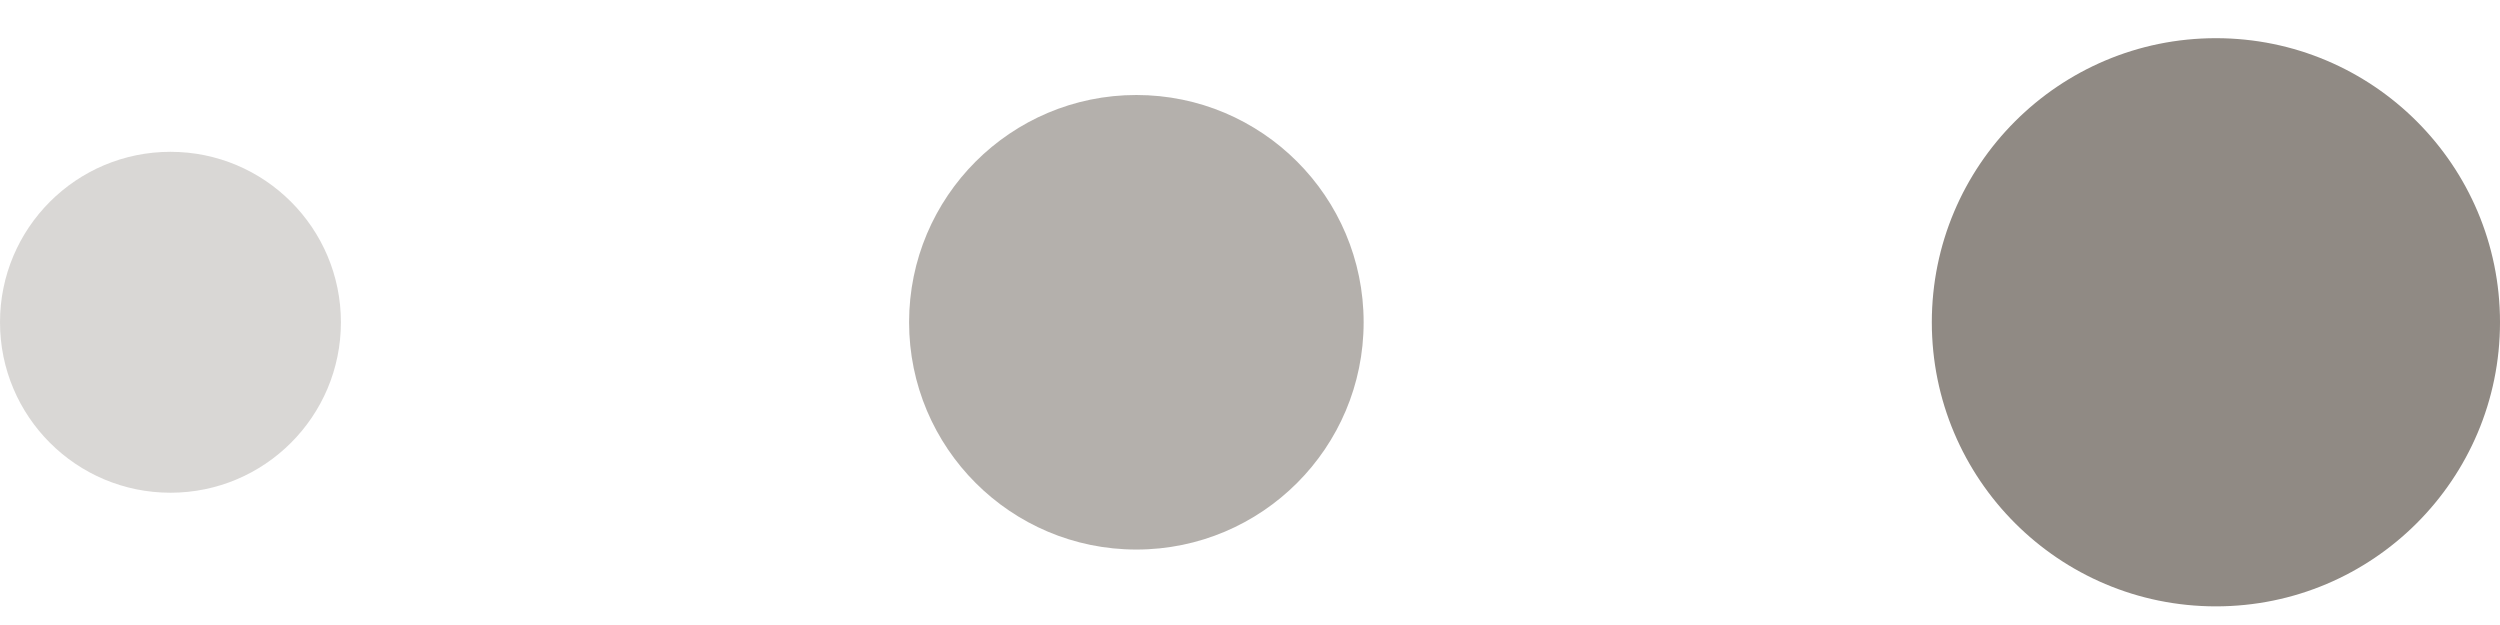
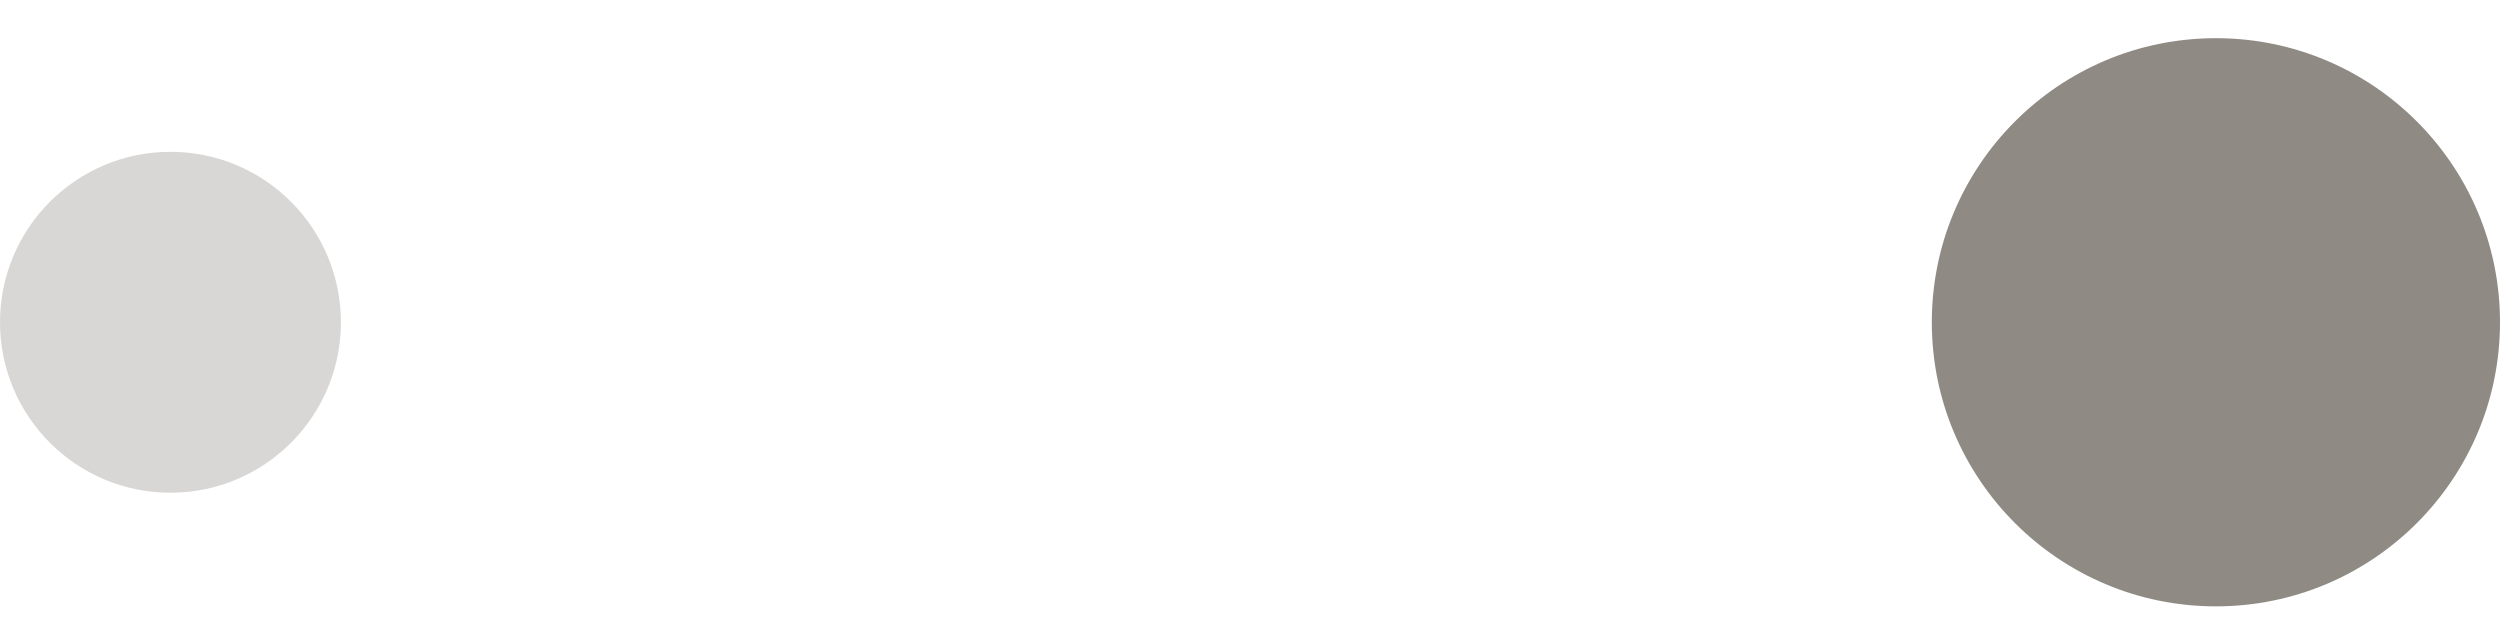
<svg xmlns="http://www.w3.org/2000/svg" width="44" height="11" viewBox="0 0 44 11" fill="none">
  <circle cx="39" cy="5.672" r="5" transform="rotate(180 39 5.672)" fill="#6B635B" fill-opacity="0.75" />
-   <circle cx="20" cy="5.672" r="4" transform="rotate(180 20 5.672)" fill="#6B635B" fill-opacity="0.5" />
  <circle cx="3" cy="5.672" r="3" transform="rotate(180 3 5.672)" fill="#6B635B" fill-opacity="0.25" />
</svg>